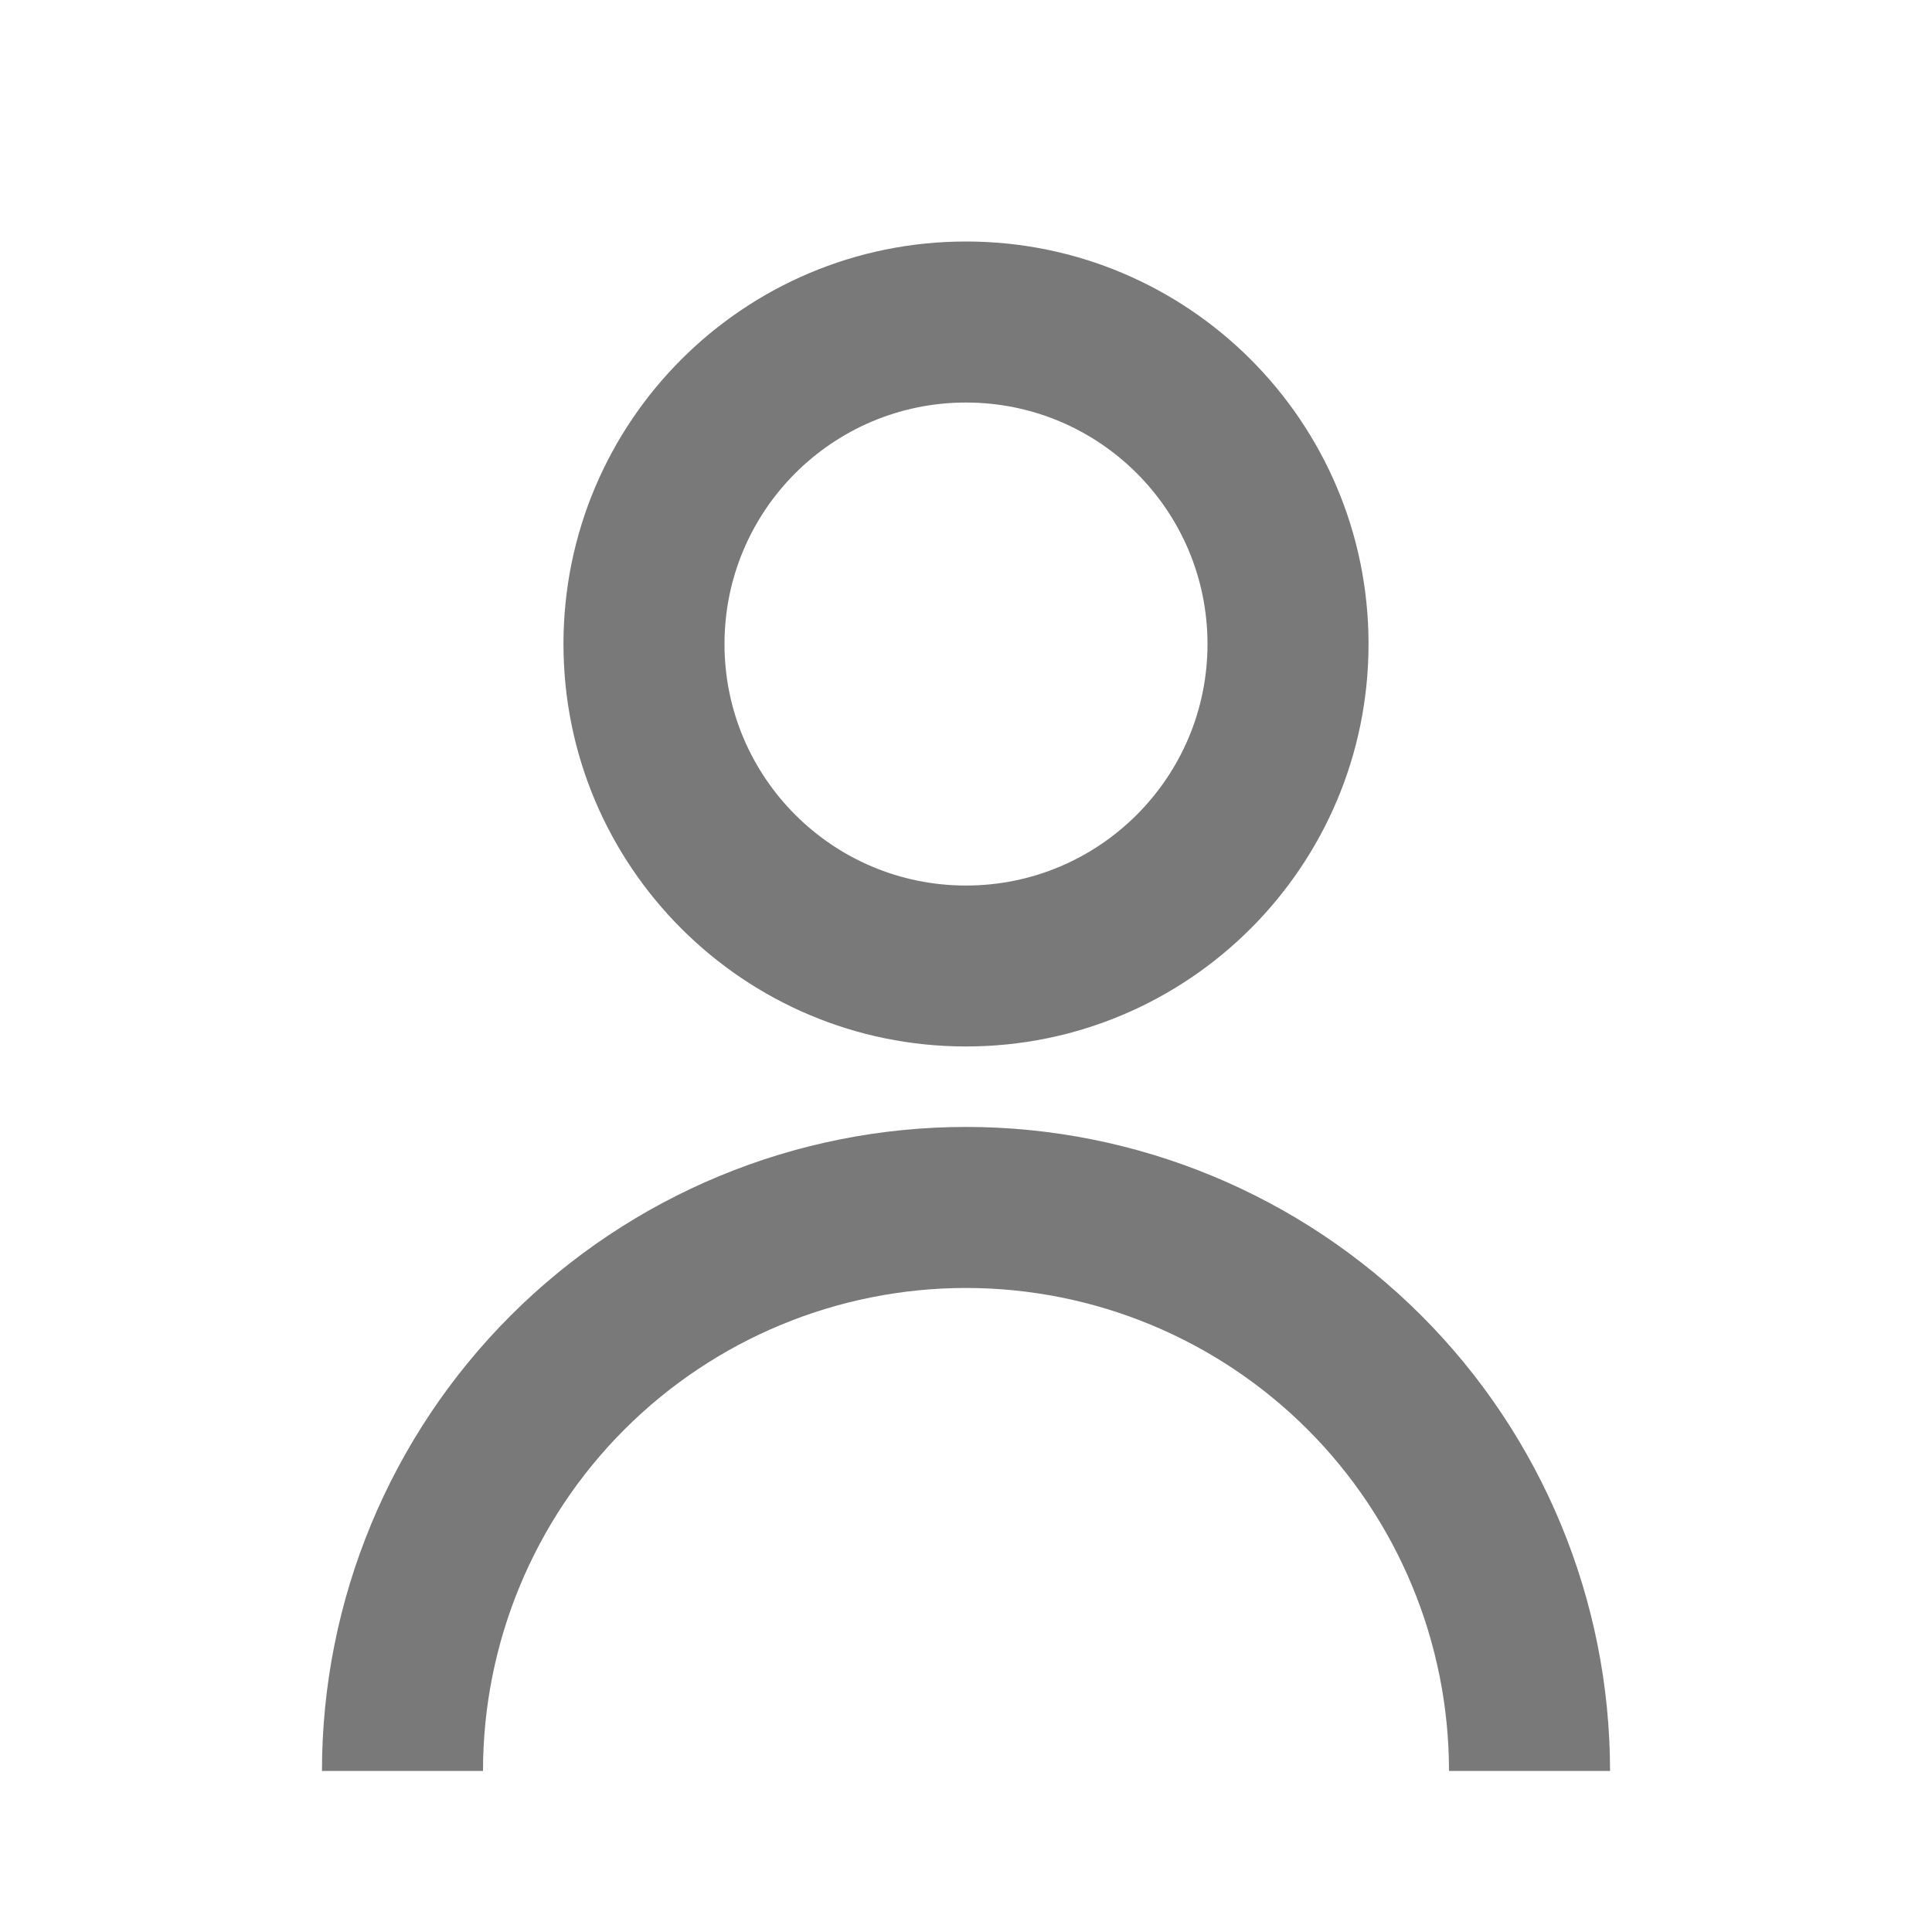
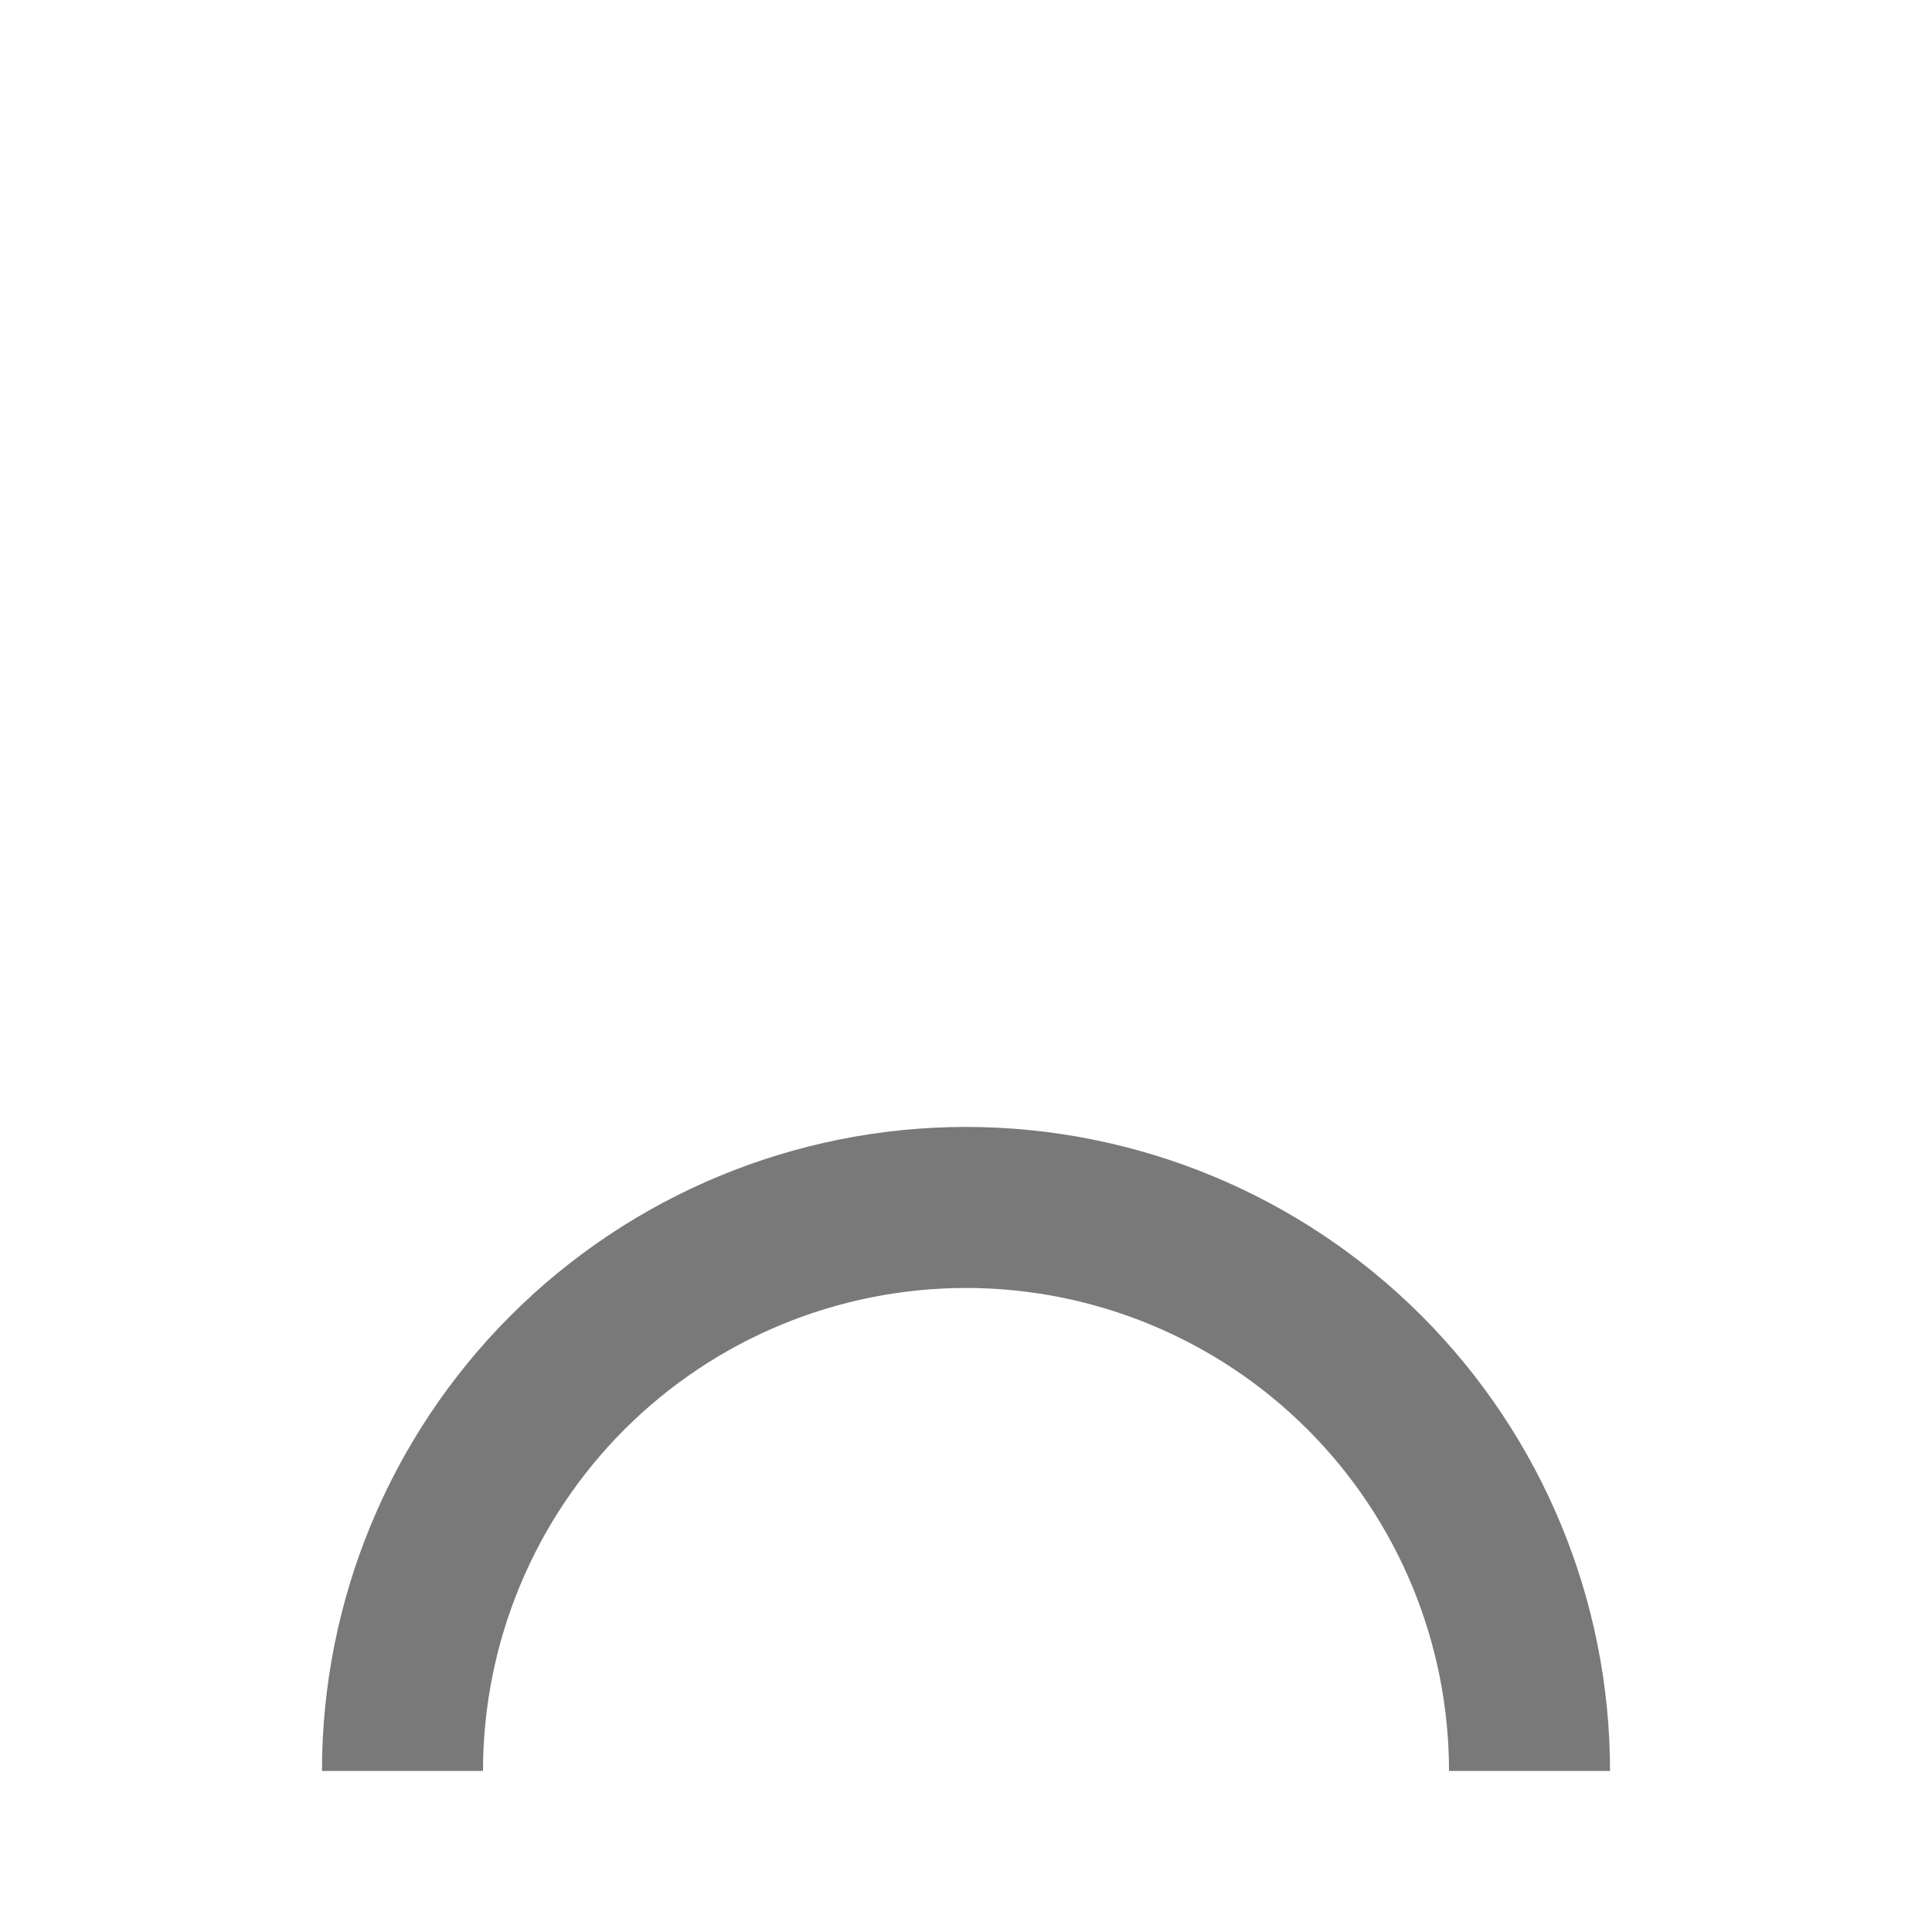
<svg xmlns="http://www.w3.org/2000/svg" width="20" height="20" viewBox="0 0 20 20" fill="none">
-   <path d="M5.833 6.667C5.833 4.365 7.699 2.5 10 2.5C12.301 2.5 14.167 4.365 14.167 6.667C14.167 8.968 12.301 10.833 10 10.833C7.699 10.833 5.833 8.968 5.833 6.667ZM10 9.167C11.381 9.167 12.5 8.047 12.5 6.667C12.5 5.286 11.381 4.167 10 4.167C8.619 4.167 7.5 5.286 7.5 6.667C7.5 8.047 8.619 9.167 10 9.167Z" fill="#797979" />
  <path d="M5.286 13.619C4.036 14.869 3.333 16.565 3.333 18.333H5C5 17.007 5.527 15.735 6.464 14.798C7.402 13.86 8.674 13.333 10 13.333C11.326 13.333 12.598 13.86 13.536 14.798C14.473 15.735 15 17.007 15 18.333H16.667C16.667 16.565 15.964 14.869 14.714 13.619C13.464 12.369 11.768 11.666 10 11.666C8.232 11.666 6.536 12.369 5.286 13.619Z" fill="#797979" />
</svg>